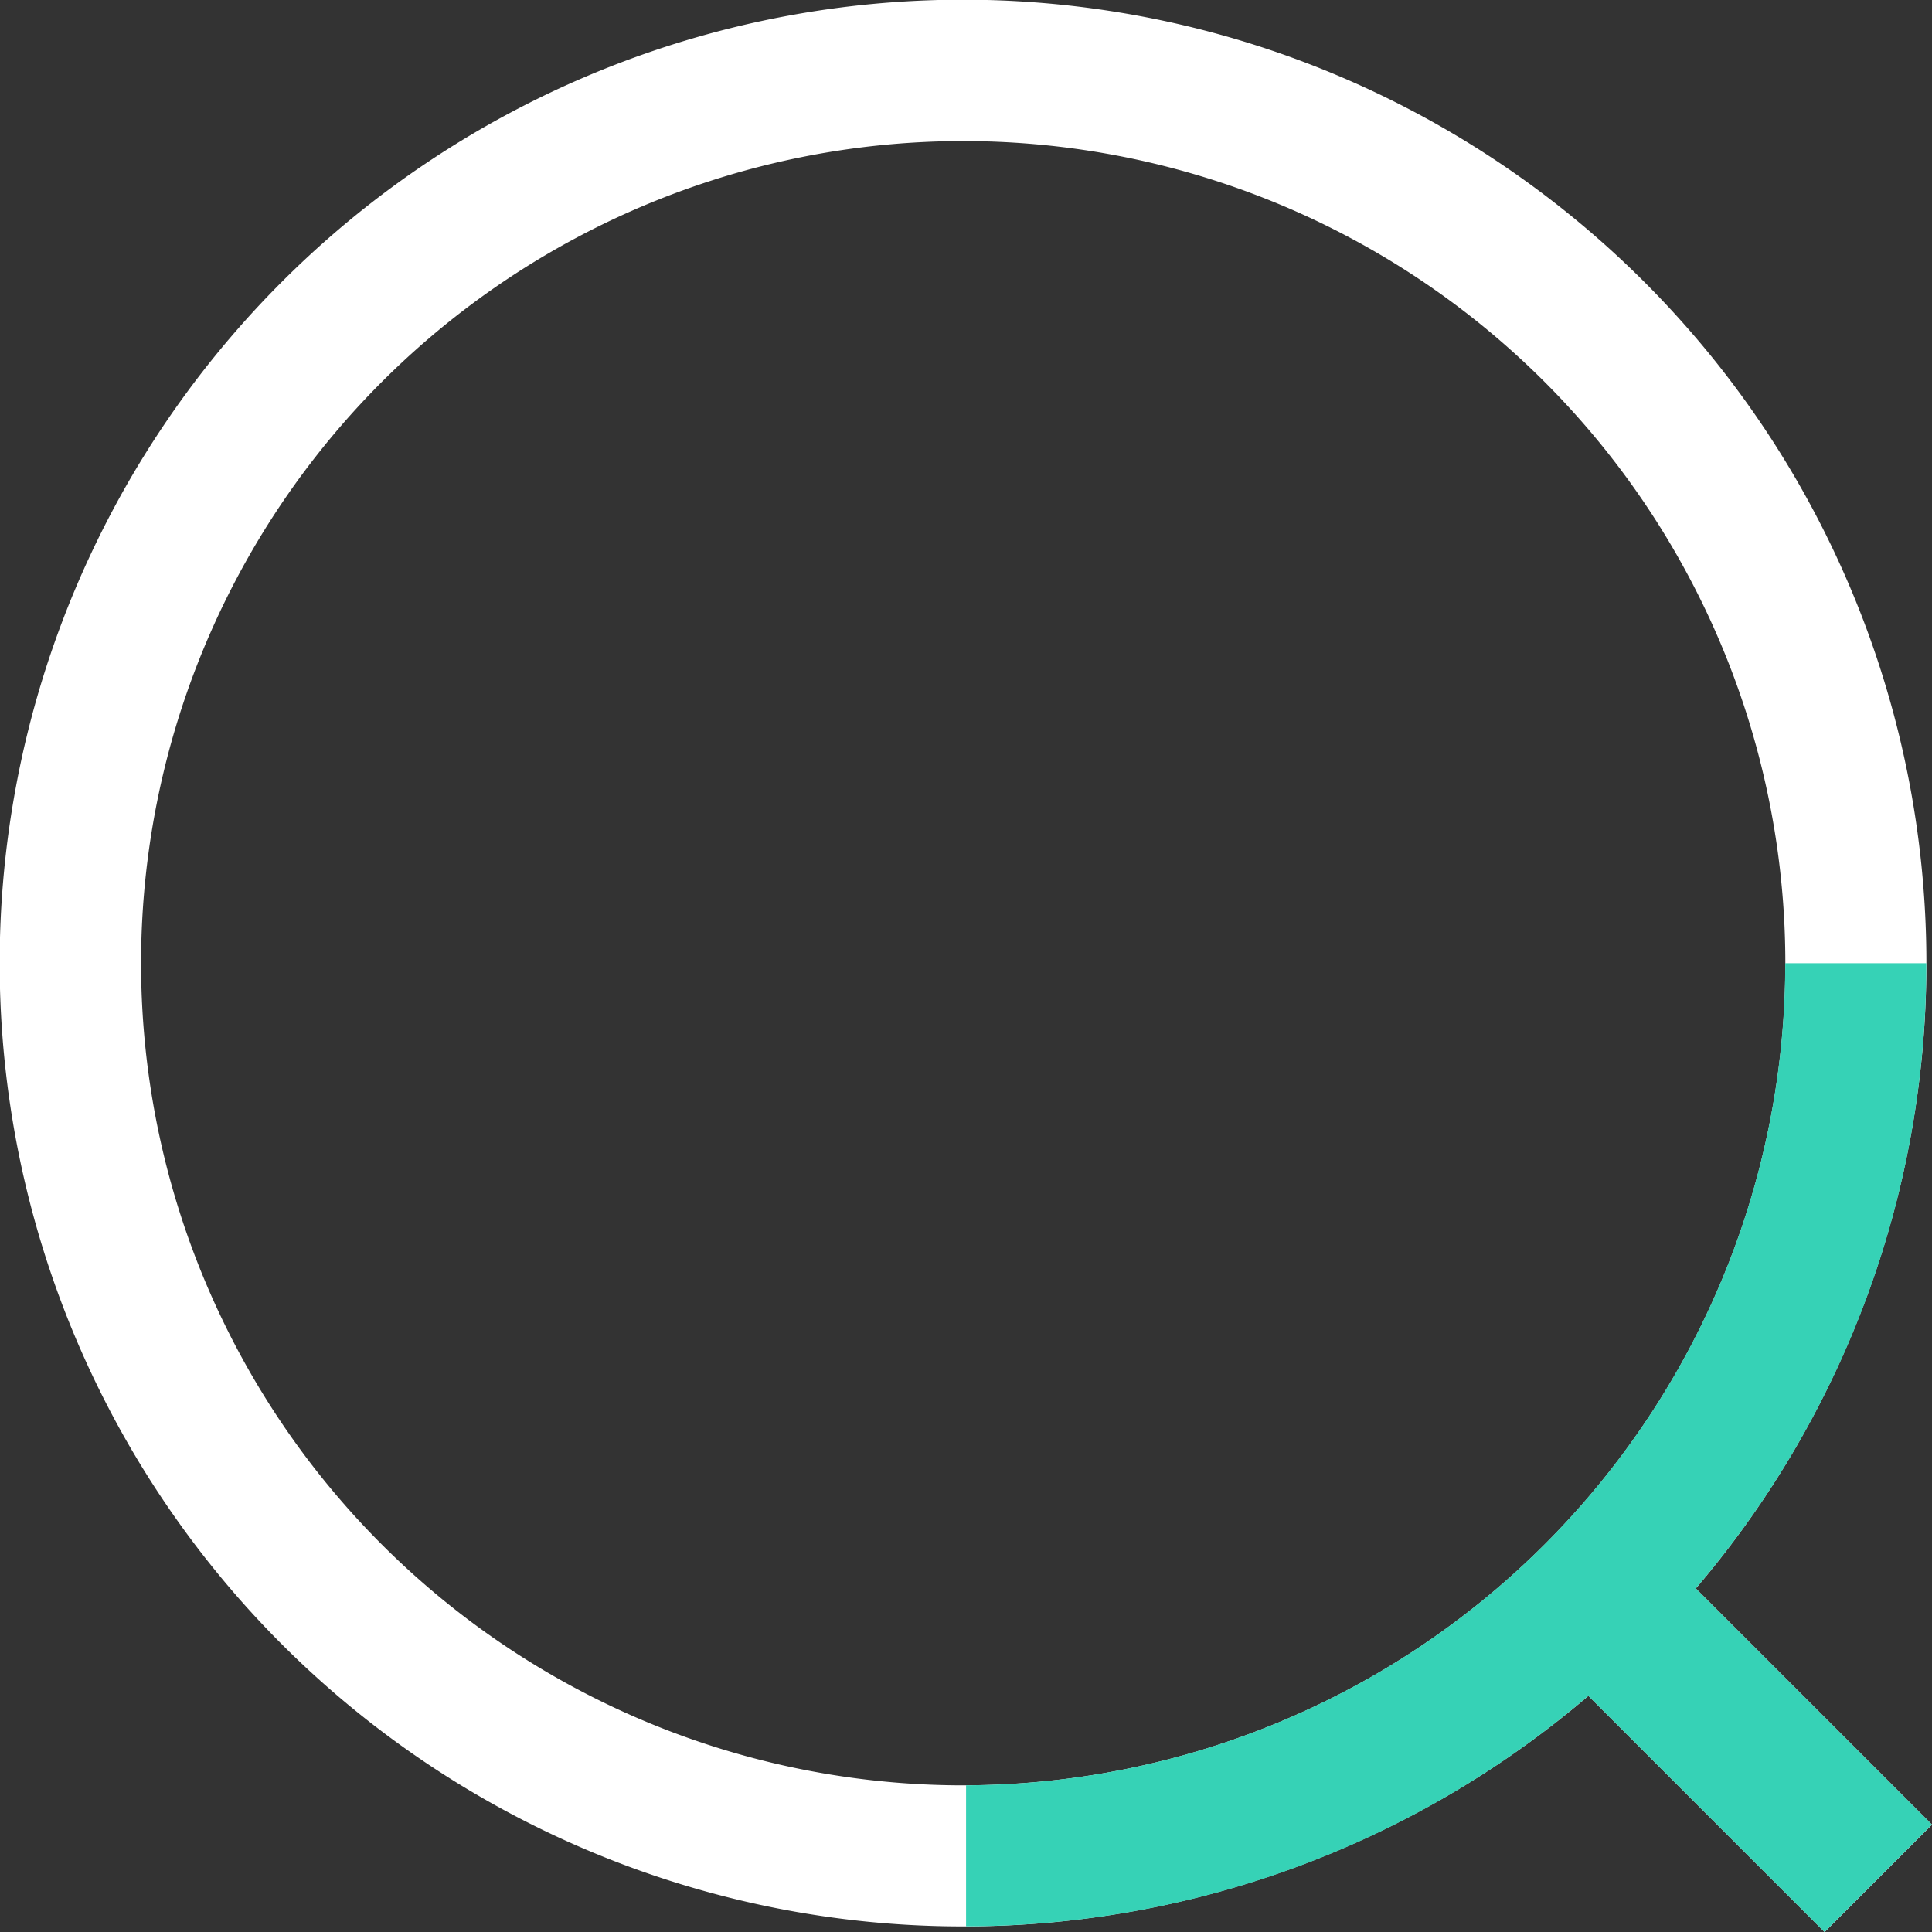
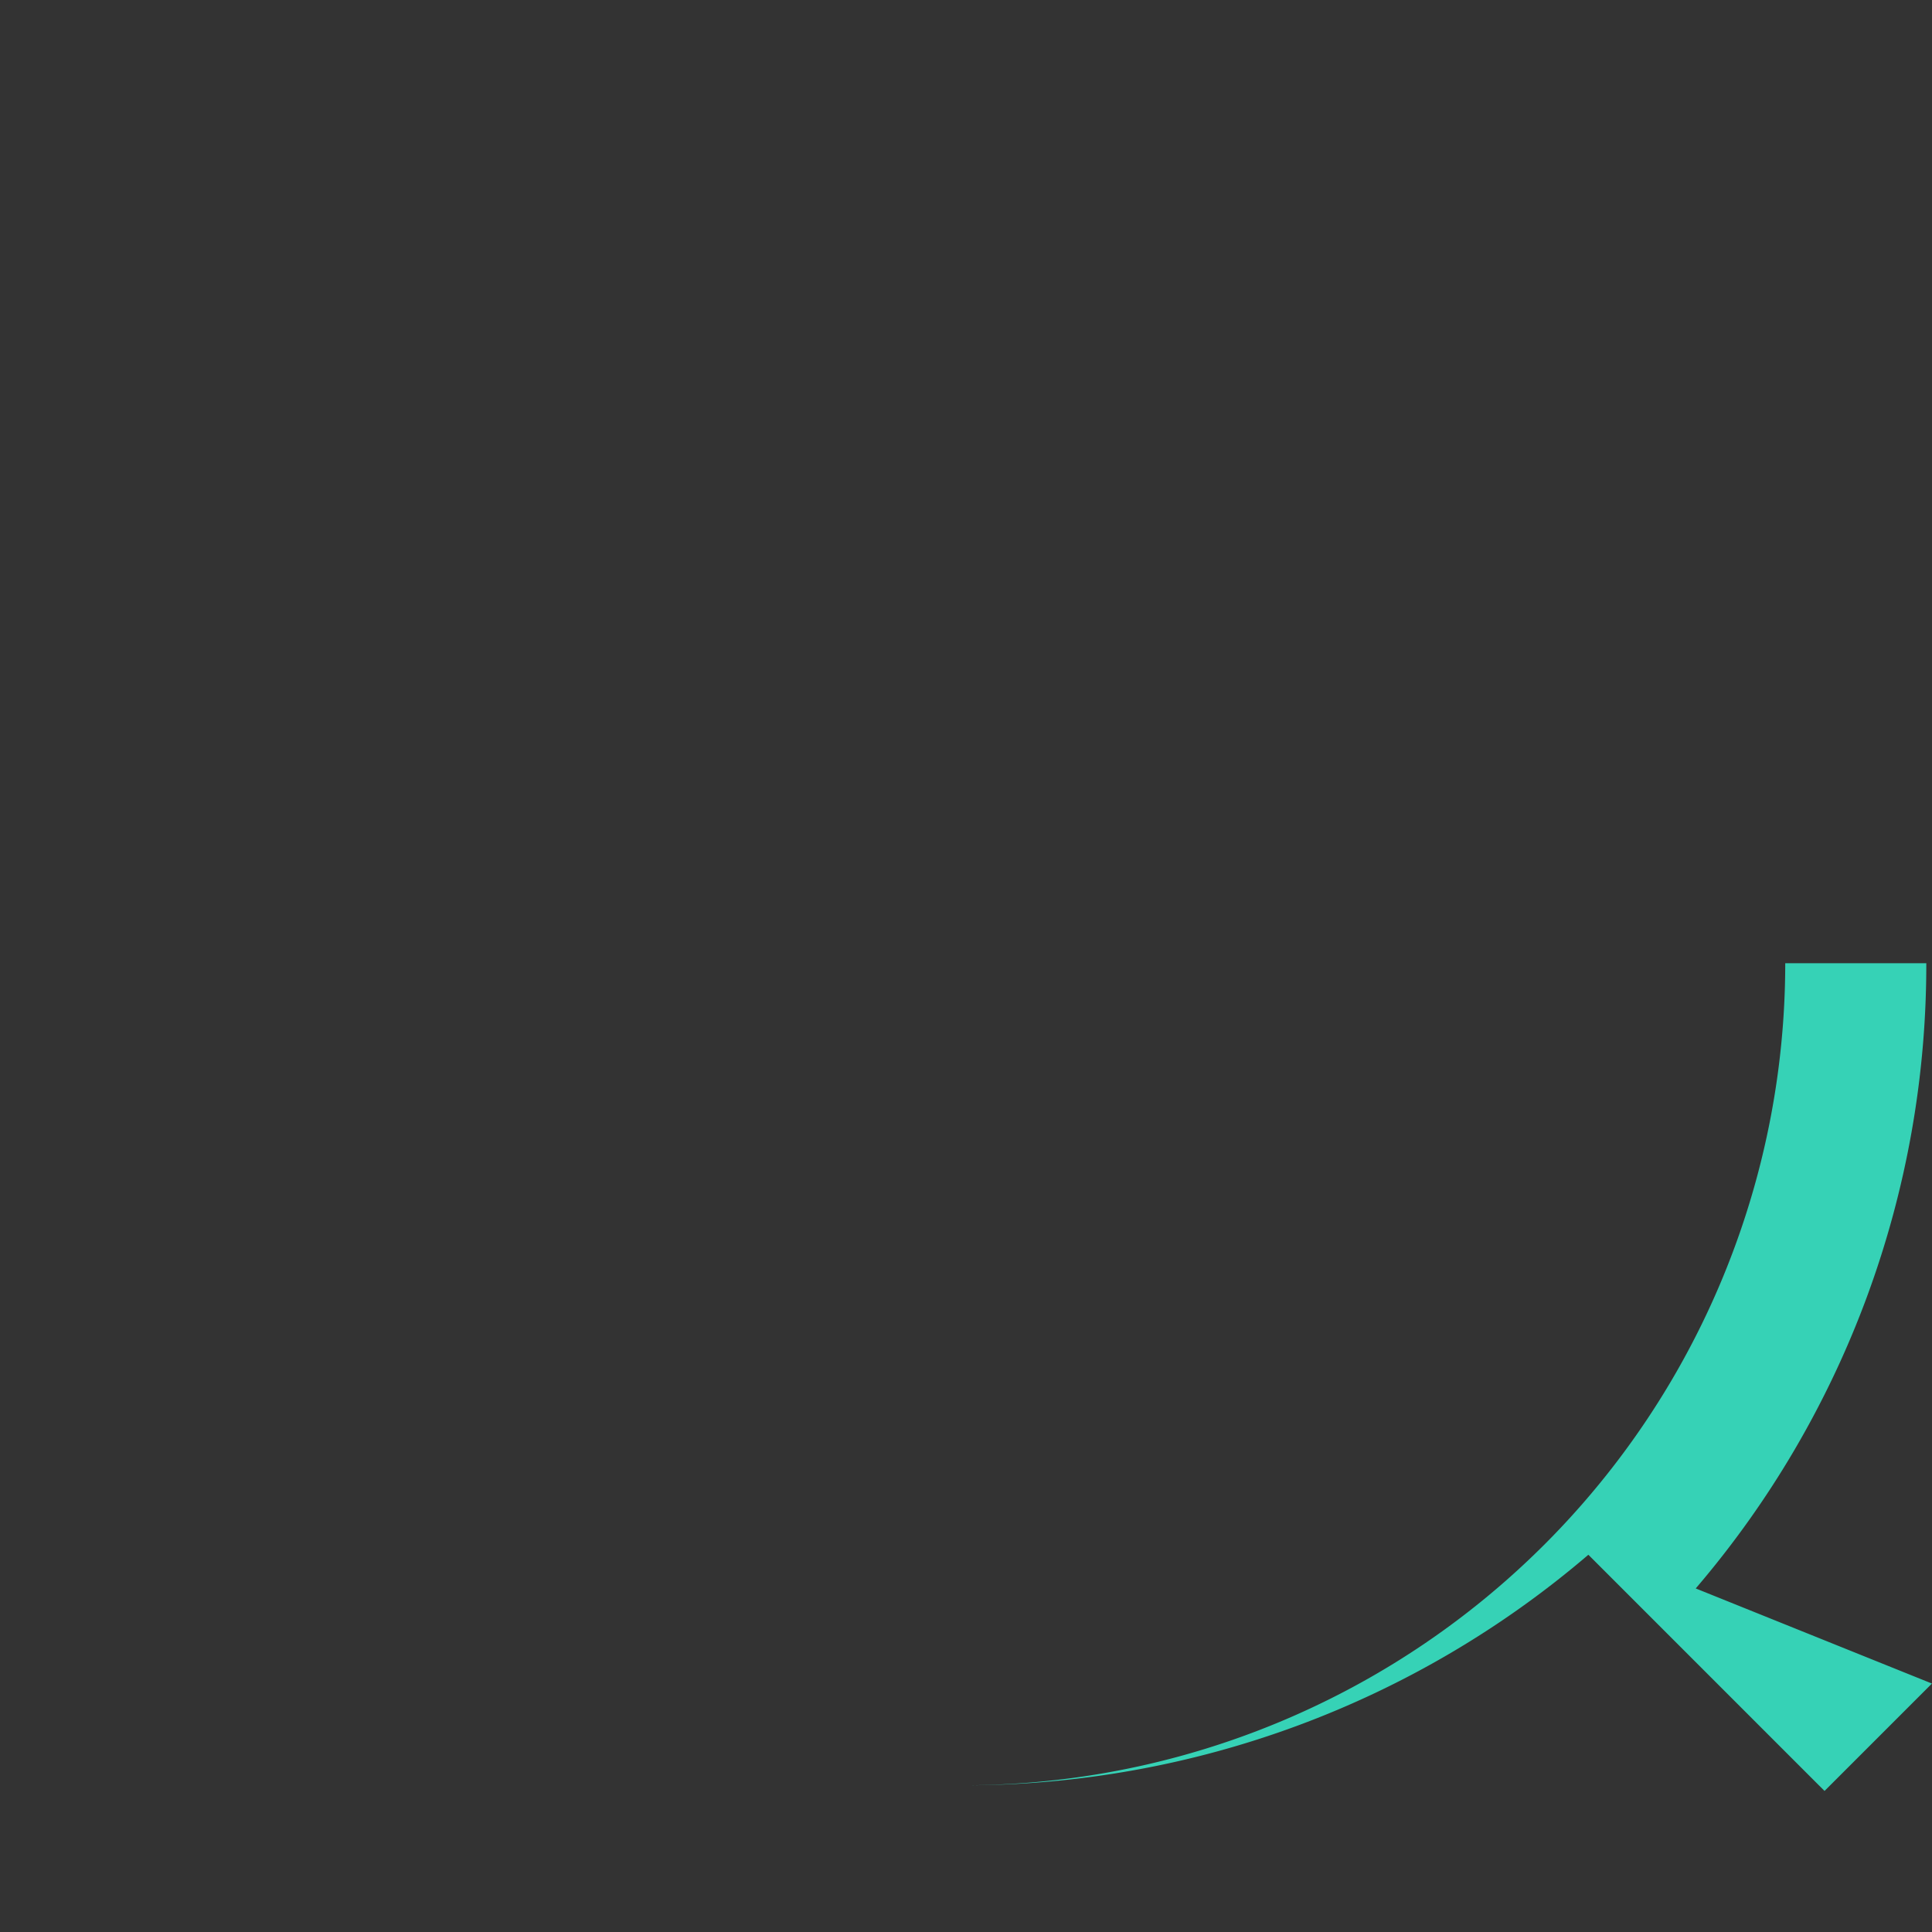
<svg xmlns="http://www.w3.org/2000/svg" width="116.93" height="116.93" viewBox="0 0 116.93 116.93">
  <rect x="0" y="0" width="116.93" height="116.93" fill="#333333" stroke="none" />
  <g id="Group_10" data-name="Group 10" transform="translate(-1795.939 -163.841)">
-     <path id="Path_12" data-name="Path 12" d="M1898.575,259.979a58.306,58.306,0,1,0-6.5,6.5l14.295,14.295,6.5-6.5Zm-44.34,11.916a49.758,49.758,0,1,1,49.758-49.758A49.758,49.758,0,0,1,1854.235,271.894Z" fill="#fff" />
-     <path id="Path_13" data-name="Path 13" d="M2008.7,369.789a58.062,58.062,0,0,0,13.955-37.842h-8.537a49.757,49.757,0,0,1-49.579,49.756v8.537a58.062,58.062,0,0,0,37.663-13.953l14.294,14.295,6.5-6.5Z" transform="translate(-110.131 -109.811)" fill="#36d2b6" />
+     <path id="Path_13" data-name="Path 13" d="M2008.7,369.789a58.062,58.062,0,0,0,13.955-37.842h-8.537a49.757,49.757,0,0,1-49.579,49.756a58.062,58.062,0,0,0,37.663-13.953l14.294,14.295,6.5-6.5Z" transform="translate(-110.131 -109.811)" fill="#36d2b6" />
  </g>
</svg>